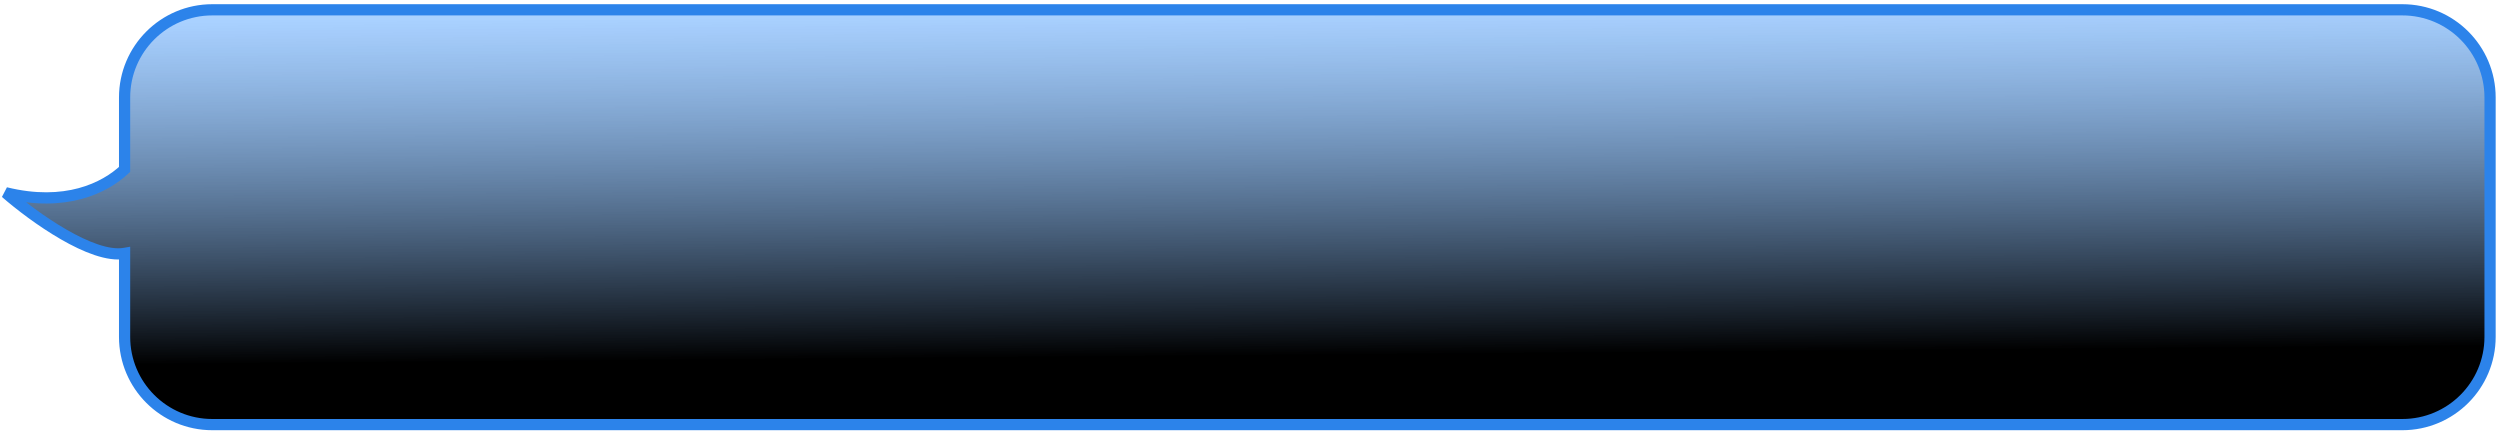
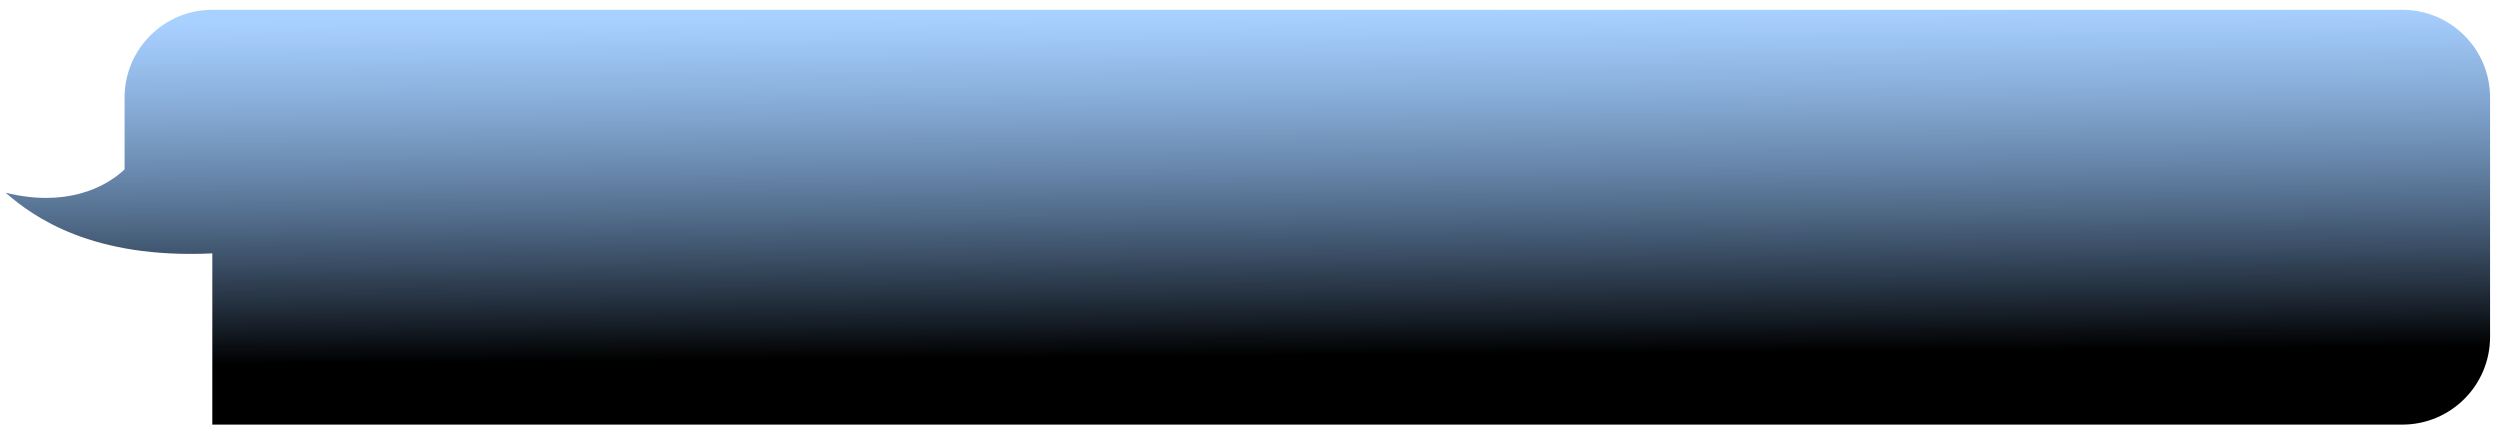
<svg xmlns="http://www.w3.org/2000/svg" width="446" height="77" viewBox="0 0 446 77" fill="none">
-   <path d="M428.578 1.75C437.221 1.75 444.228 8.756 444.228 17.399V60.1C444.228 68.743 437.221 75.749 428.578 75.749H37.876C29.233 75.749 22.227 68.743 22.227 60.1V45.202C16.453 46.218 6.03 38.757 1 34.38C11.651 37.007 18.691 33.55 22.227 30.22V17.399C22.227 8.756 29.233 1.75 37.876 1.75H428.578Z" fill="url(#paint0_linear_4_214)" />
-   <path d="M428.578 1.75V0.75V1.75ZM428.578 75.749V76.749V75.749ZM37.876 75.749L37.876 76.749H37.876V75.749ZM22.227 45.202H23.227V44.01L22.054 44.217L22.227 45.202ZM1 34.38L1.239 33.41L0.344 35.135L1 34.38ZM22.227 30.22L22.913 30.948L23.227 30.652V30.22H22.227ZM37.876 1.75V0.75H37.876L37.876 1.75ZM428.578 1.75V2.75C436.669 2.75 443.228 9.308 443.228 17.399H444.228H445.228C445.228 8.204 437.773 0.75 428.578 0.75V1.75ZM444.228 17.399H443.228V60.1H444.228H445.228V17.399H444.228ZM444.228 60.1H443.228C443.228 68.191 436.669 74.749 428.578 74.749V75.749V76.749C437.773 76.749 445.228 69.295 445.228 60.1H444.228ZM428.578 75.749V74.749H37.876V75.749V76.749H428.578V75.749ZM37.876 75.749L37.876 74.749C29.786 74.749 23.227 68.191 23.227 60.1H22.227H21.227C21.227 69.295 28.681 76.749 37.876 76.749L37.876 75.749ZM22.227 60.1H23.227V45.202H22.227H21.227V60.1H22.227ZM22.227 45.202L22.054 44.217C20.847 44.429 19.298 44.209 17.499 43.607C15.717 43.01 13.779 42.071 11.835 40.948C7.947 38.702 4.136 35.783 1.656 33.626L1 34.38L0.344 35.135C2.894 37.354 6.81 40.355 10.834 42.679C12.847 43.842 14.912 44.85 16.865 45.504C18.801 46.151 20.721 46.482 22.401 46.187L22.227 45.202ZM1 34.38L0.761 35.351C11.751 38.062 19.137 34.504 22.913 30.948L22.227 30.22L21.542 29.492C18.246 32.596 11.552 35.953 1.239 33.41L1 34.38ZM22.227 30.22H23.227V17.399H22.227H21.227V30.22H22.227ZM22.227 17.399H23.227C23.227 9.309 29.786 2.75 37.876 2.75L37.876 1.75L37.876 0.75C28.681 0.75 21.227 8.204 21.227 17.399H22.227ZM37.876 1.75V2.75H428.578V1.75V0.75H37.876V1.75Z" fill="#2C83EA" />
+   <path d="M428.578 1.75C437.221 1.75 444.228 8.756 444.228 17.399V60.1C444.228 68.743 437.221 75.749 428.578 75.749H37.876V45.202C16.453 46.218 6.03 38.757 1 34.38C11.651 37.007 18.691 33.55 22.227 30.22V17.399C22.227 8.756 29.233 1.75 37.876 1.75H428.578Z" fill="url(#paint0_linear_4_214)" />
  <defs>
    <linearGradient id="paint0_linear_4_214" x1="253.105" y1="2.172" x2="253.987" y2="113.671" gradientUnits="userSpaceOnUse">
      <stop stop-color="#56A4FF" stop-opacity="0.51" />
      <stop offset="0.548" />
    </linearGradient>
  </defs>
</svg>